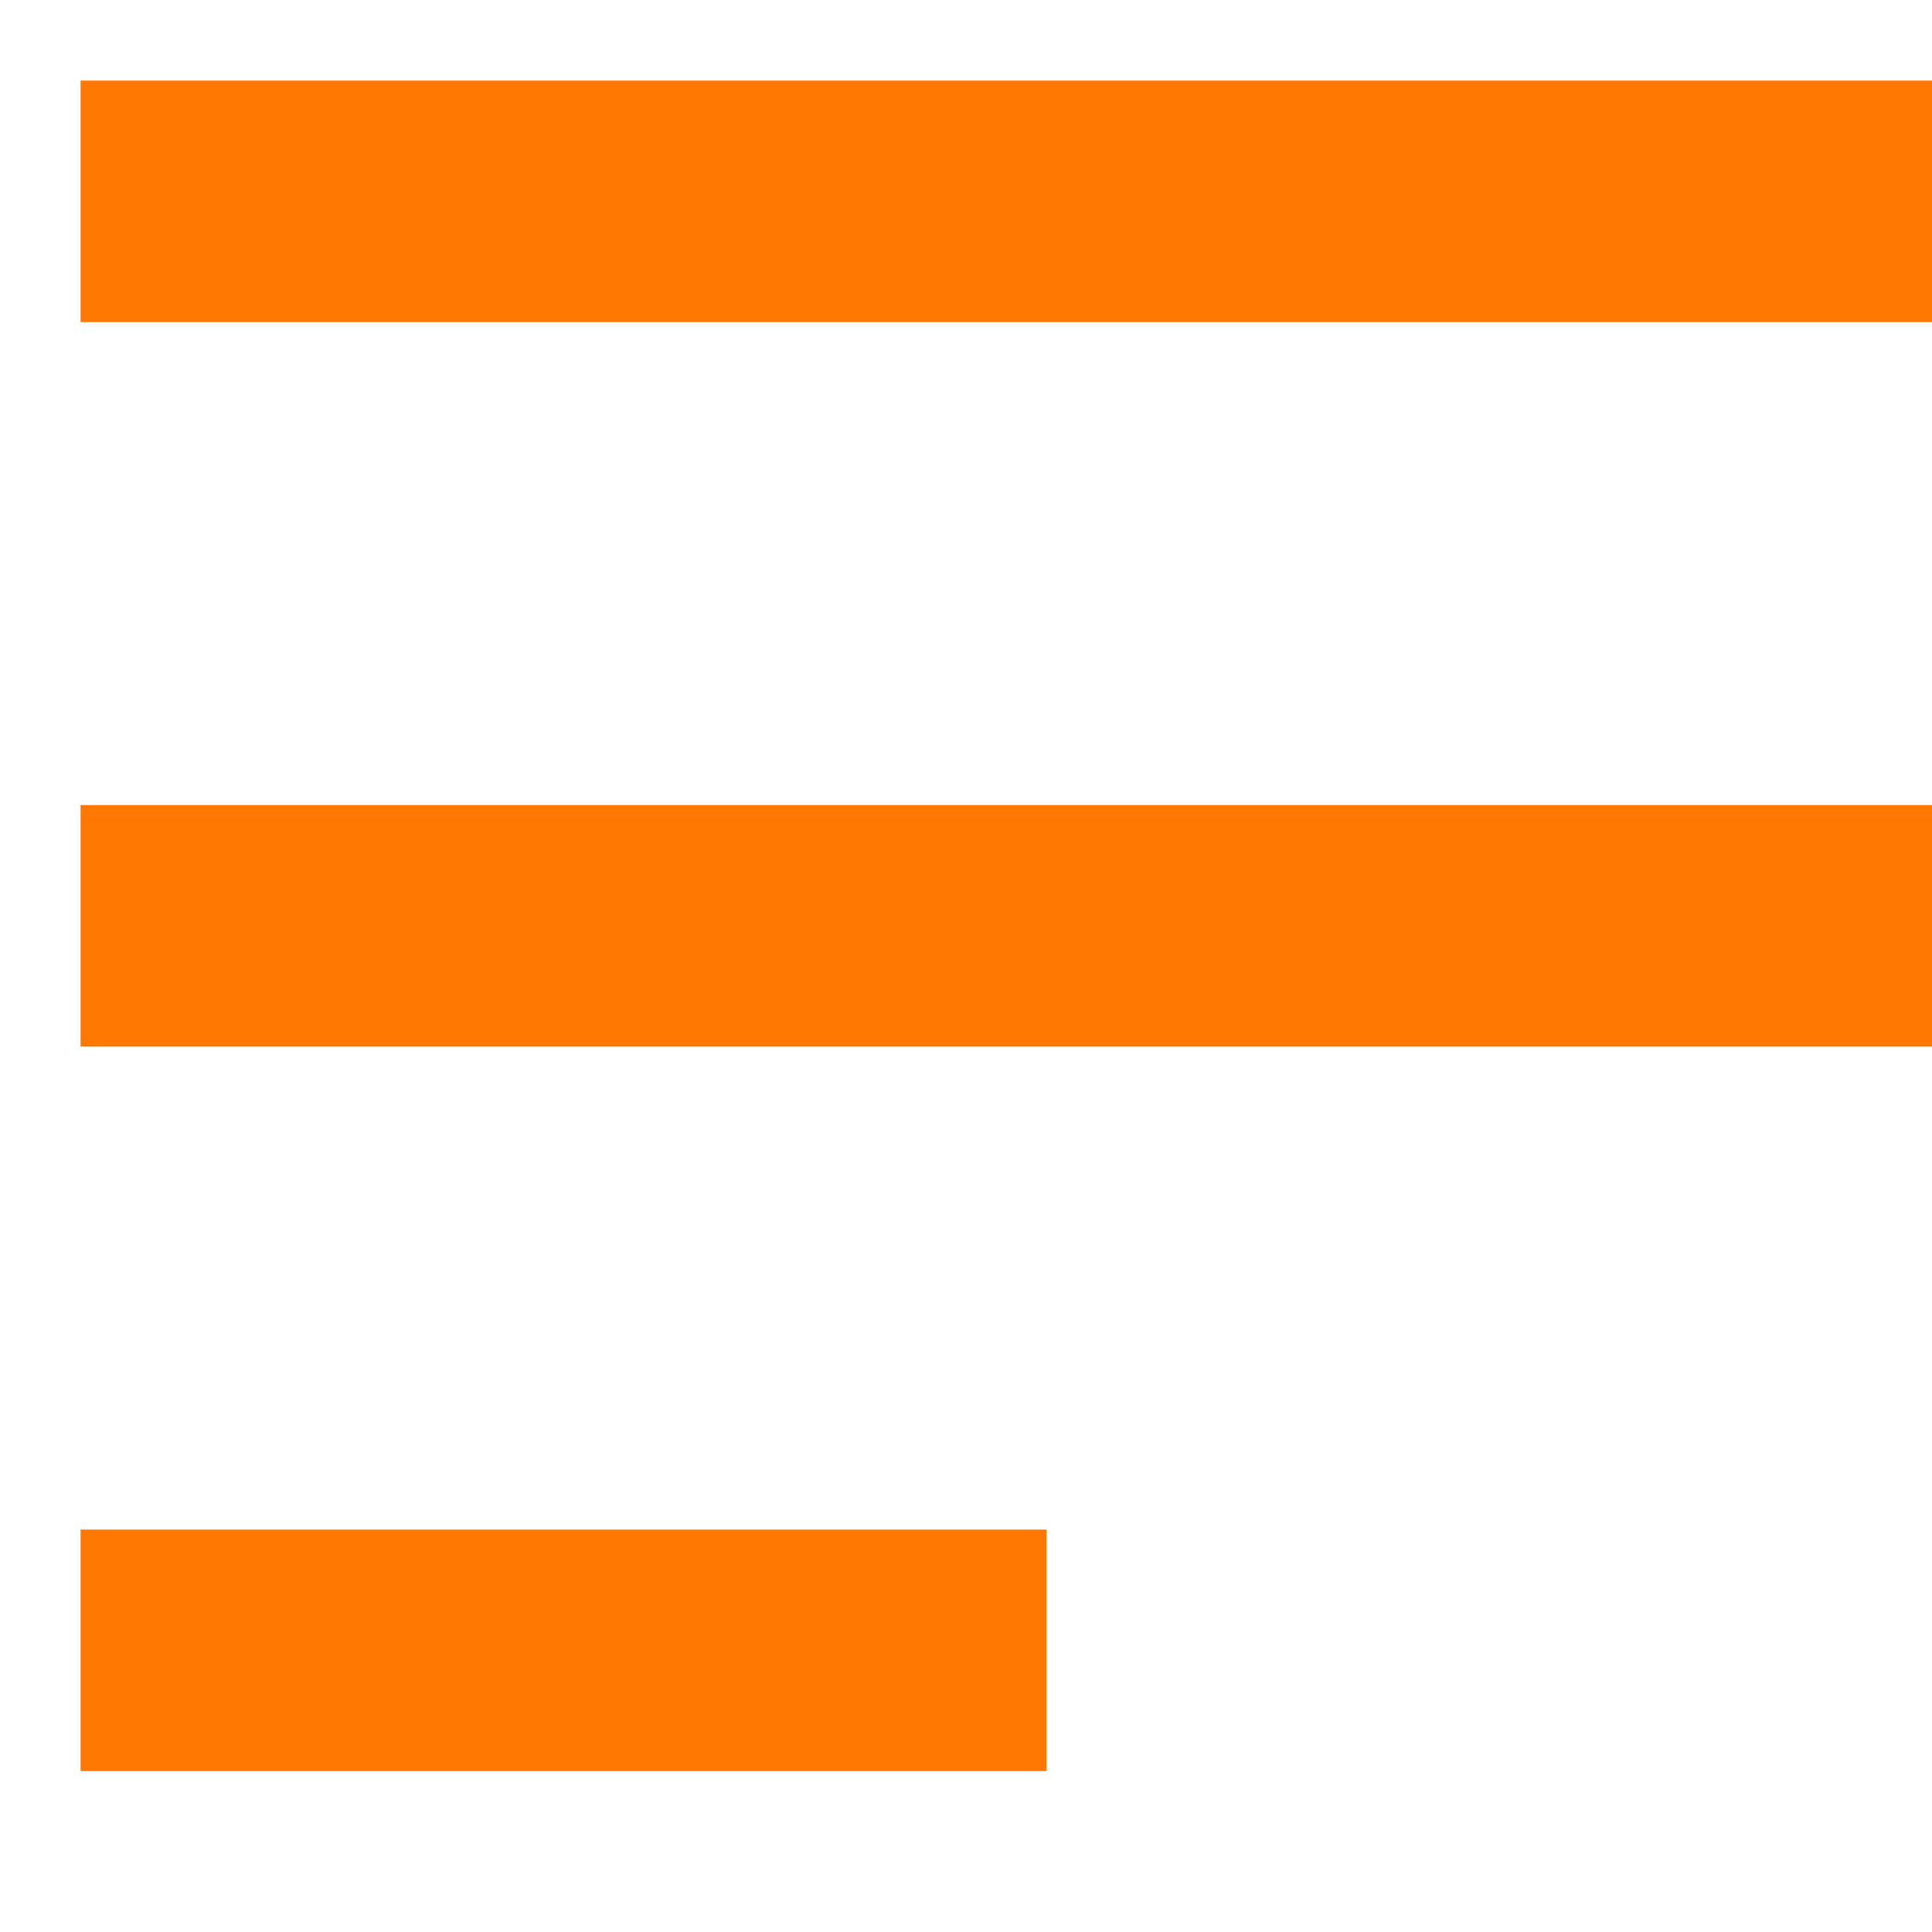
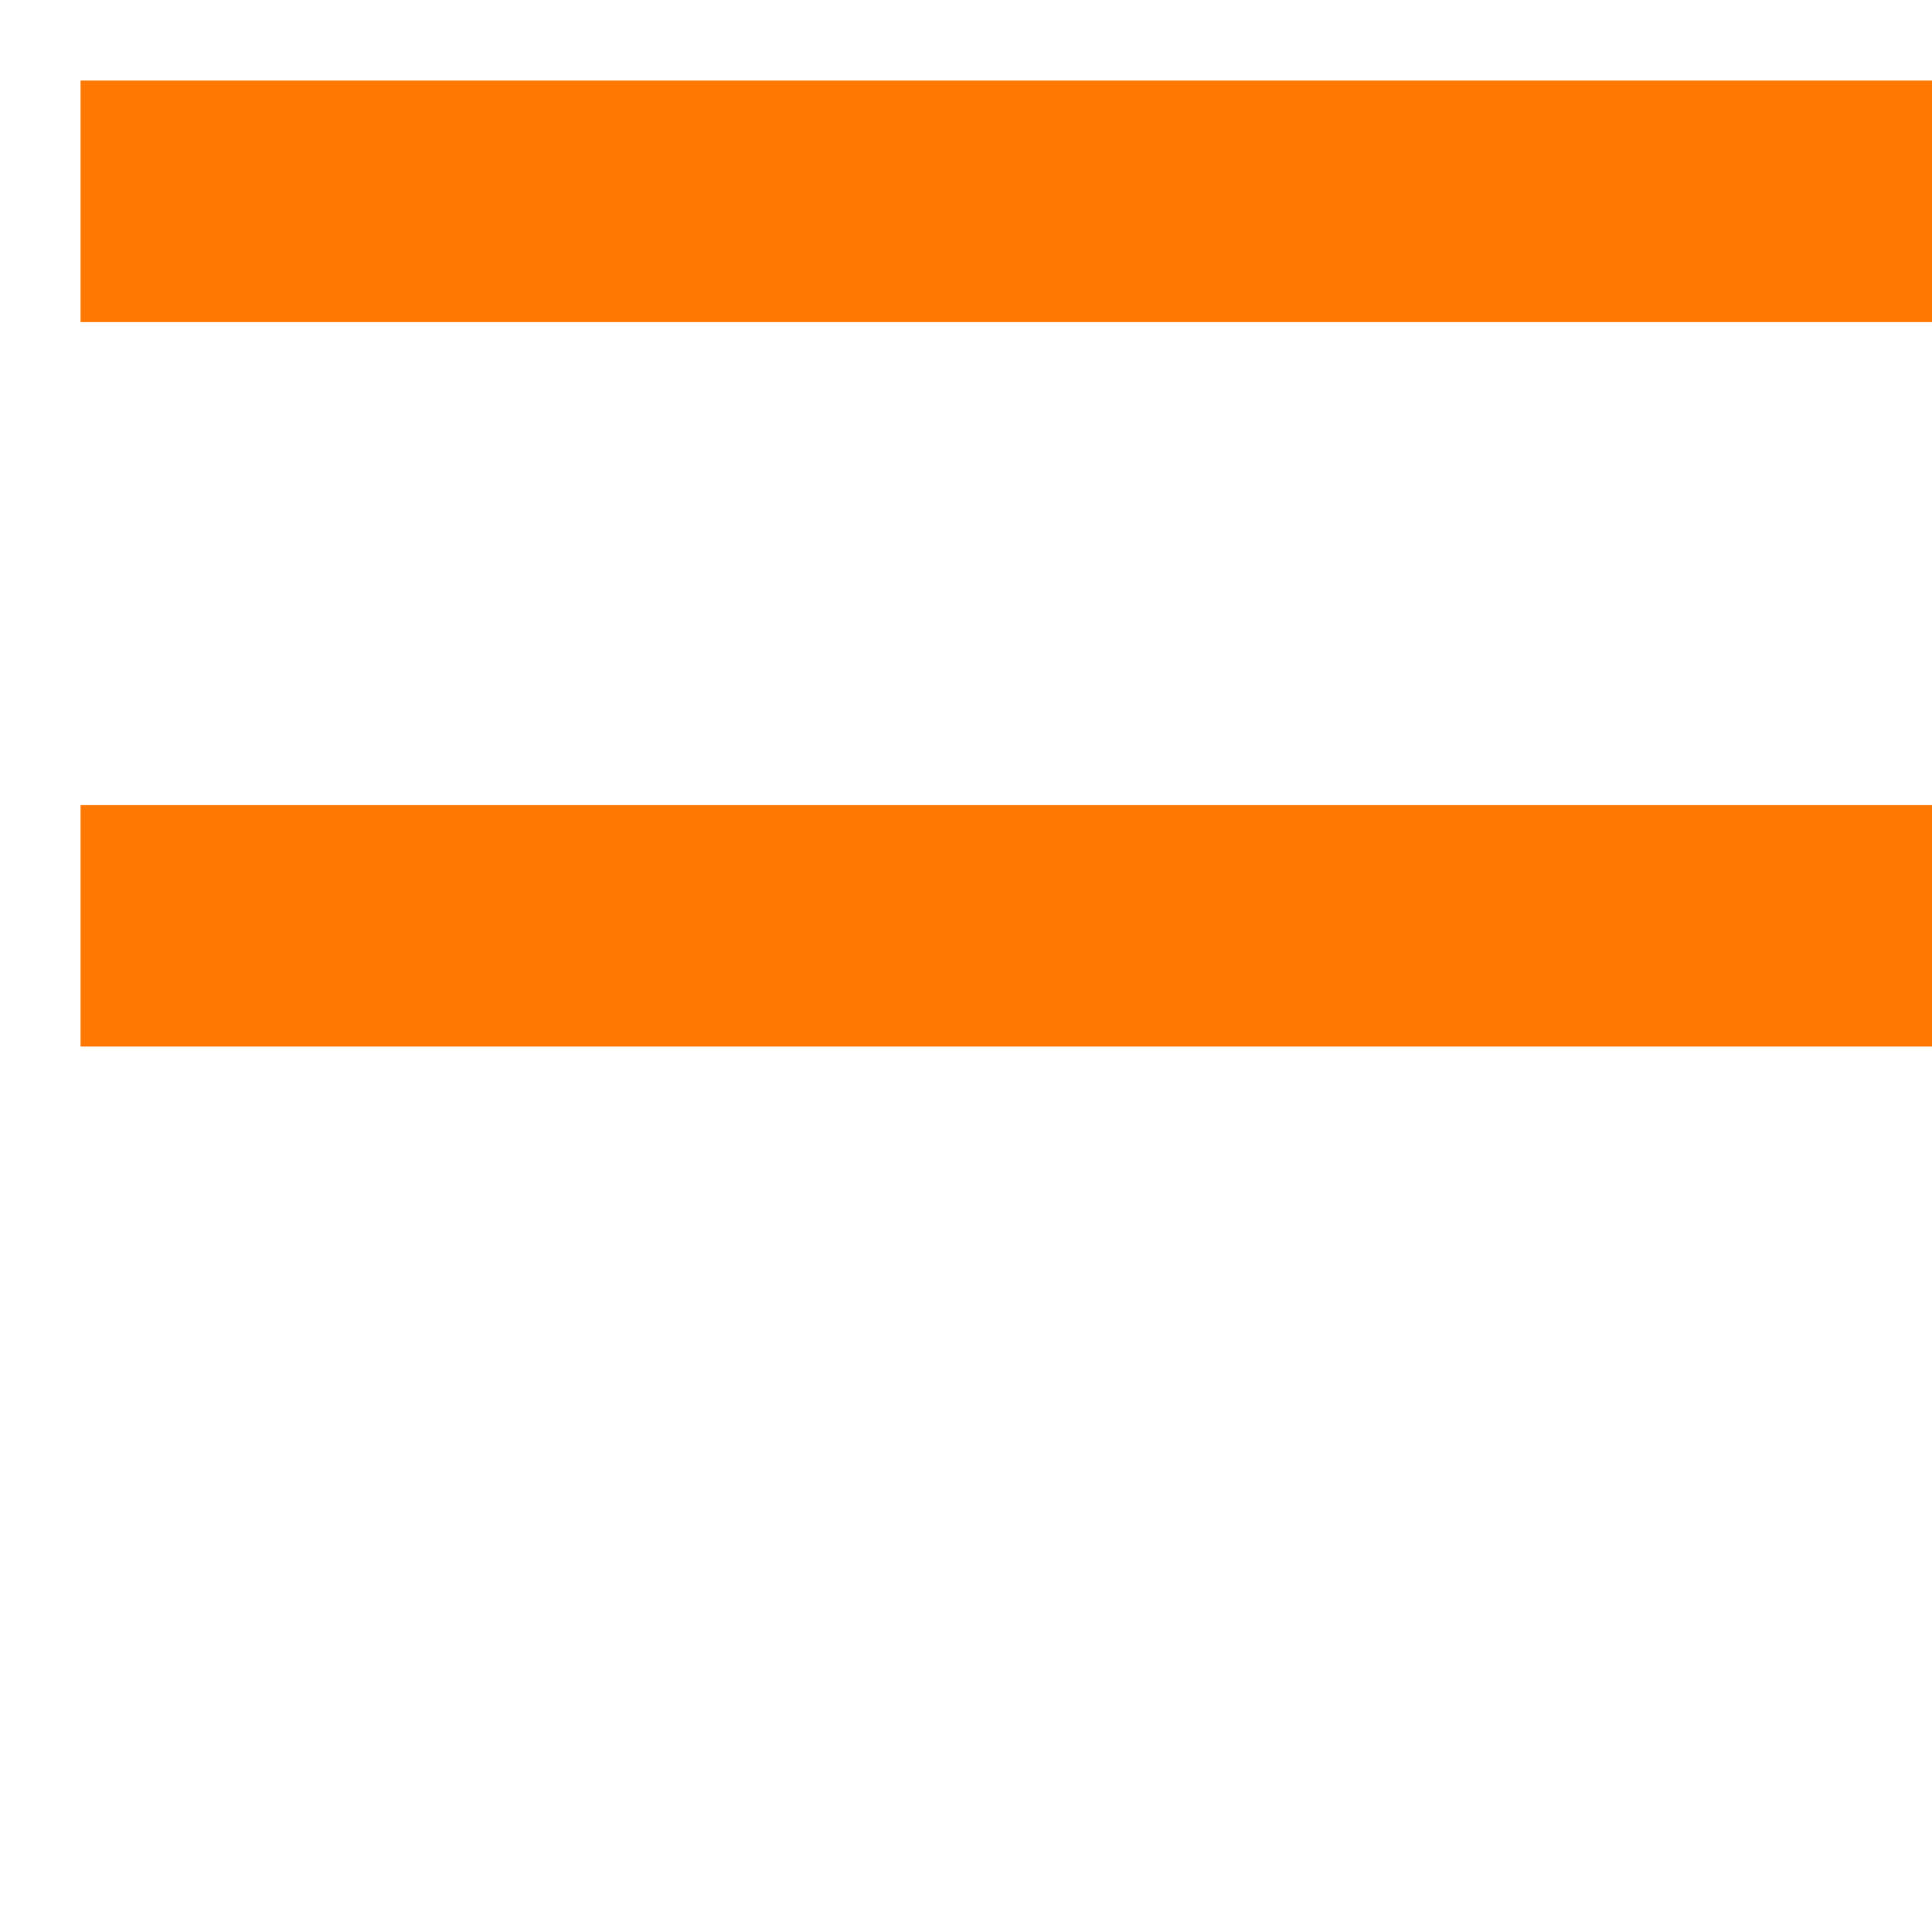
<svg xmlns="http://www.w3.org/2000/svg" width="24" height="24" viewBox="0 0 24 24">
  <defs>
    <clipPath id="clip-path">
      <rect id="mask" width="24" height="24" transform="translate(10.286 9.667)" fill="#fff" />
    </clipPath>
  </defs>
  <g id="icon-menu" transform="translate(-10.286 -9.667)" clip-path="url(#clip-path)">
    <rect id="bg" width="24" height="24" transform="translate(10.286 9.667)" fill="#fff" opacity="0" />
    <g id="icon" transform="translate(13.287 9.667)">
      <rect id="Rectangle_545" data-name="Rectangle 545" width="23" height="3" transform="translate(-2 1.001)" fill="#ff7801" />
      <rect id="Rectangle_546" data-name="Rectangle 546" width="23" height="3" transform="translate(-2 10.001)" fill="#ff7801" />
-       <rect id="Rectangle_547" data-name="Rectangle 547" width="12" height="3" transform="translate(-2 19.001)" fill="#ff7801" />
    </g>
  </g>
</svg>